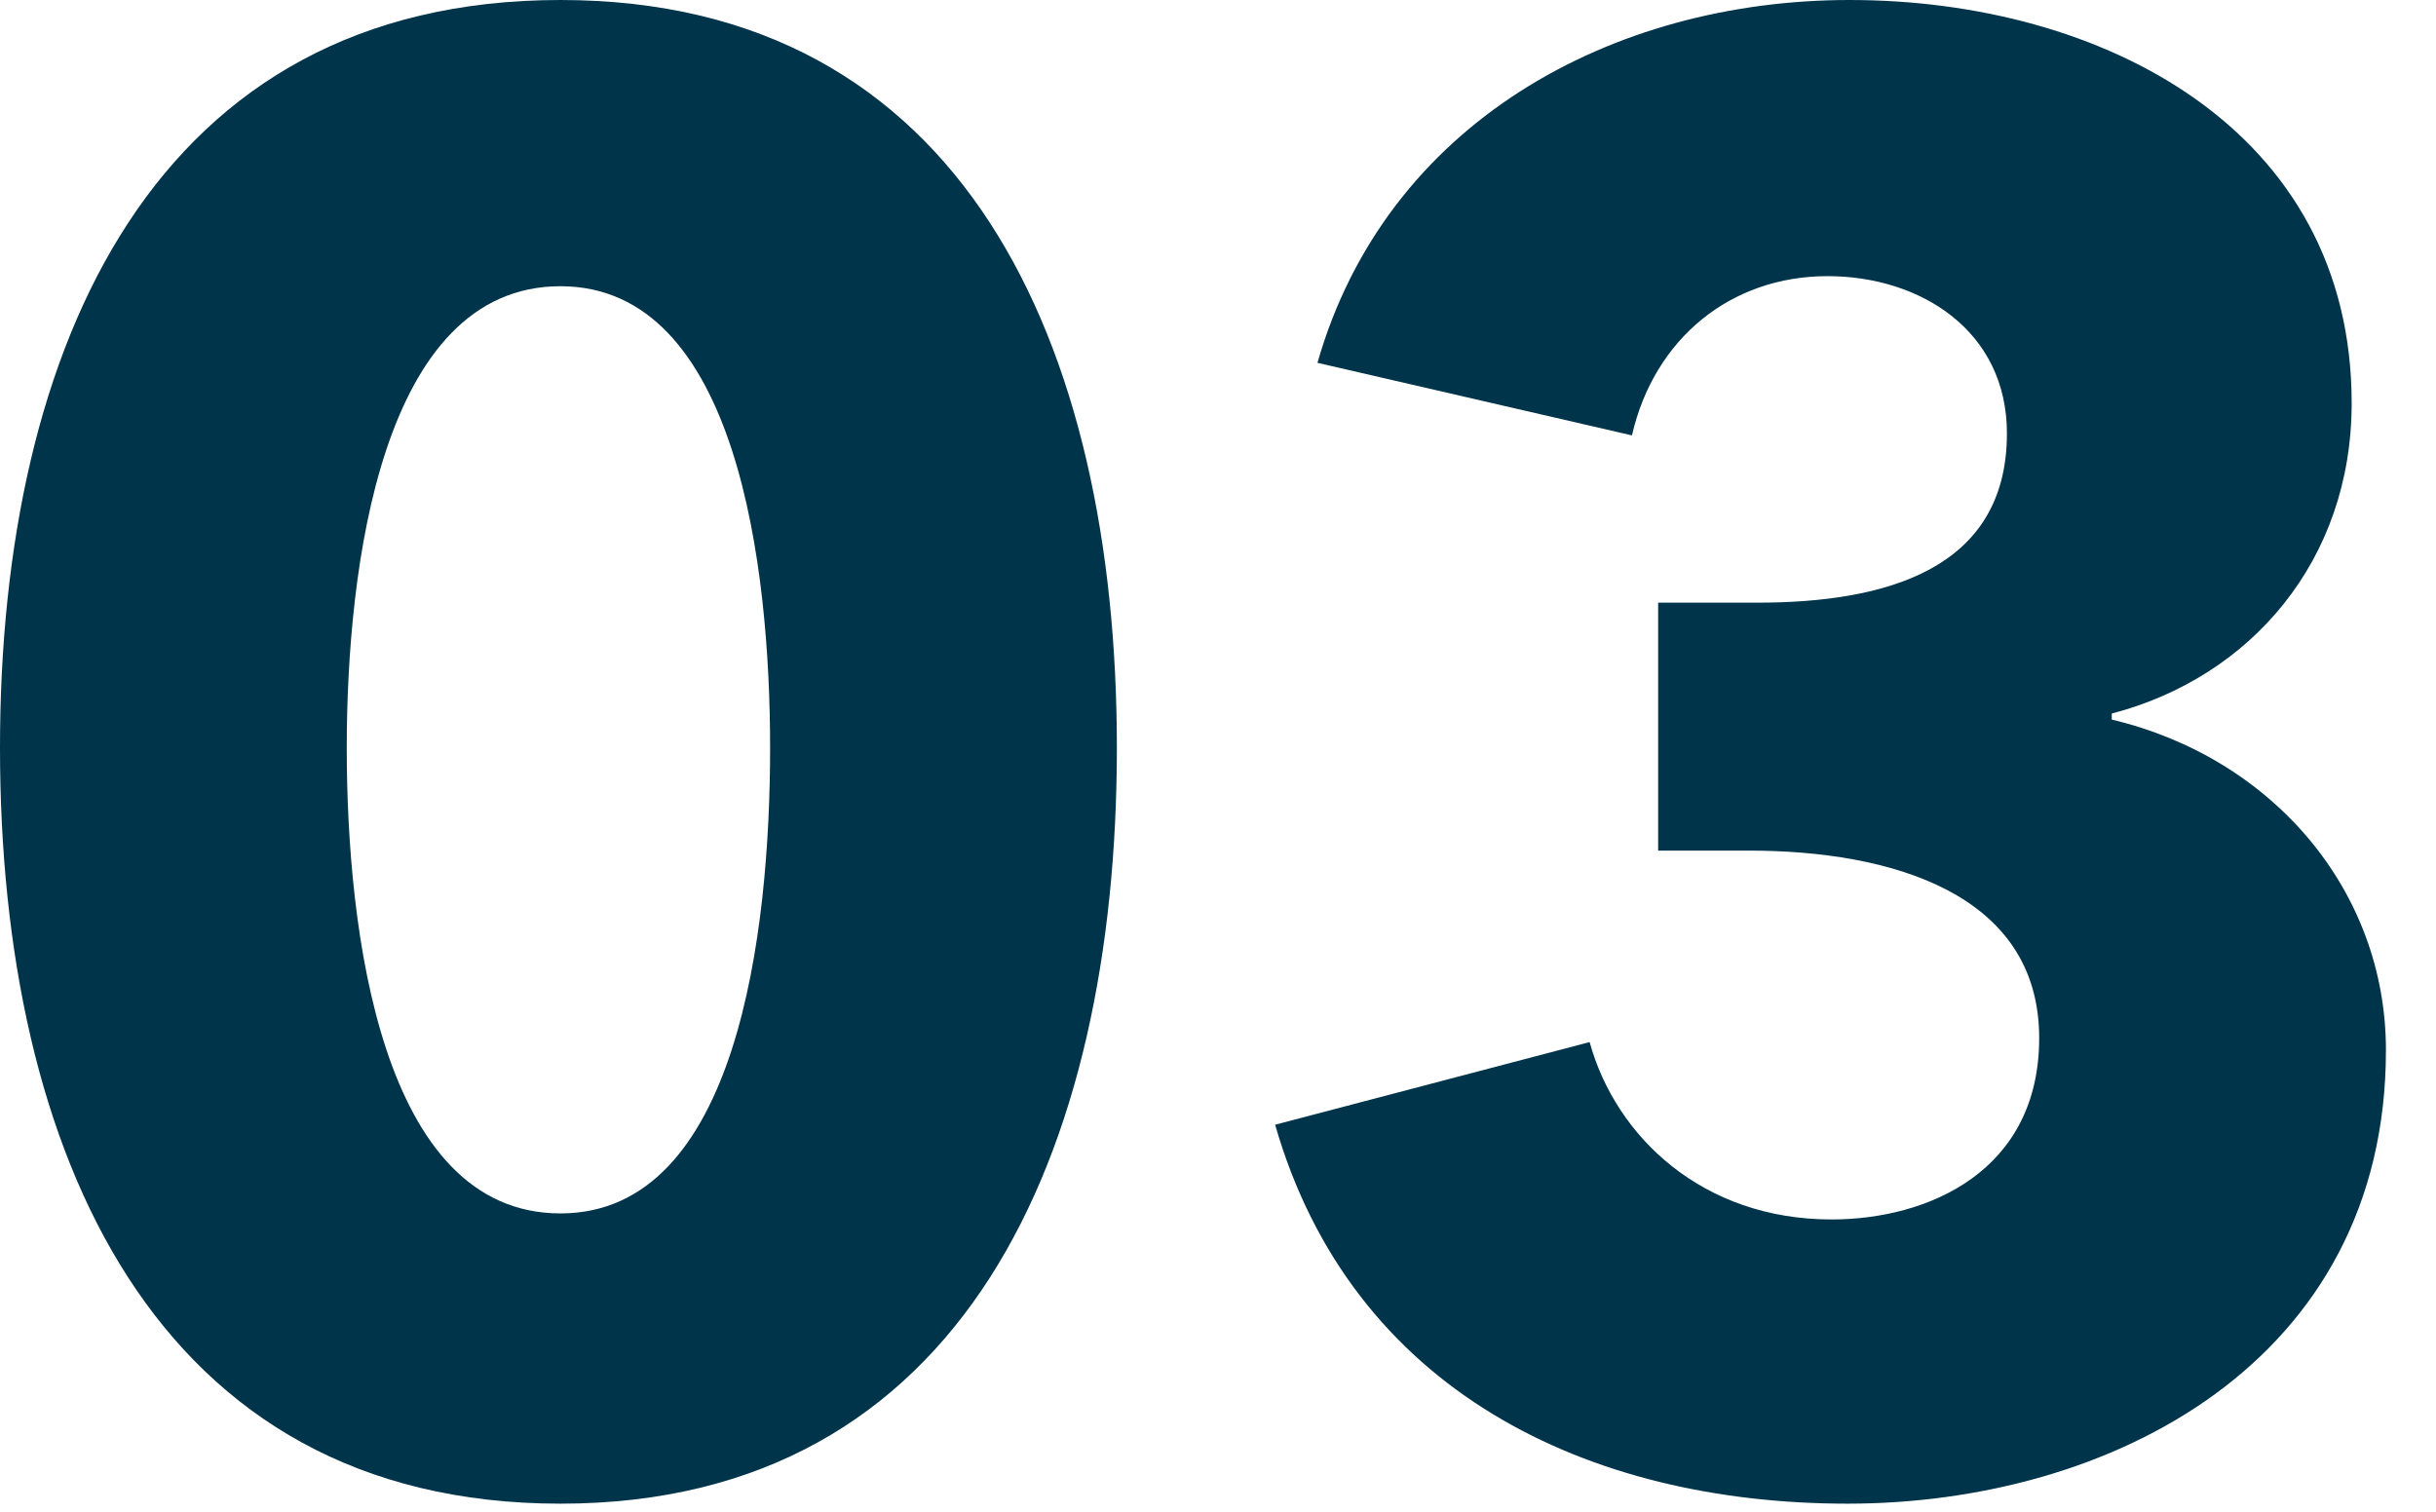
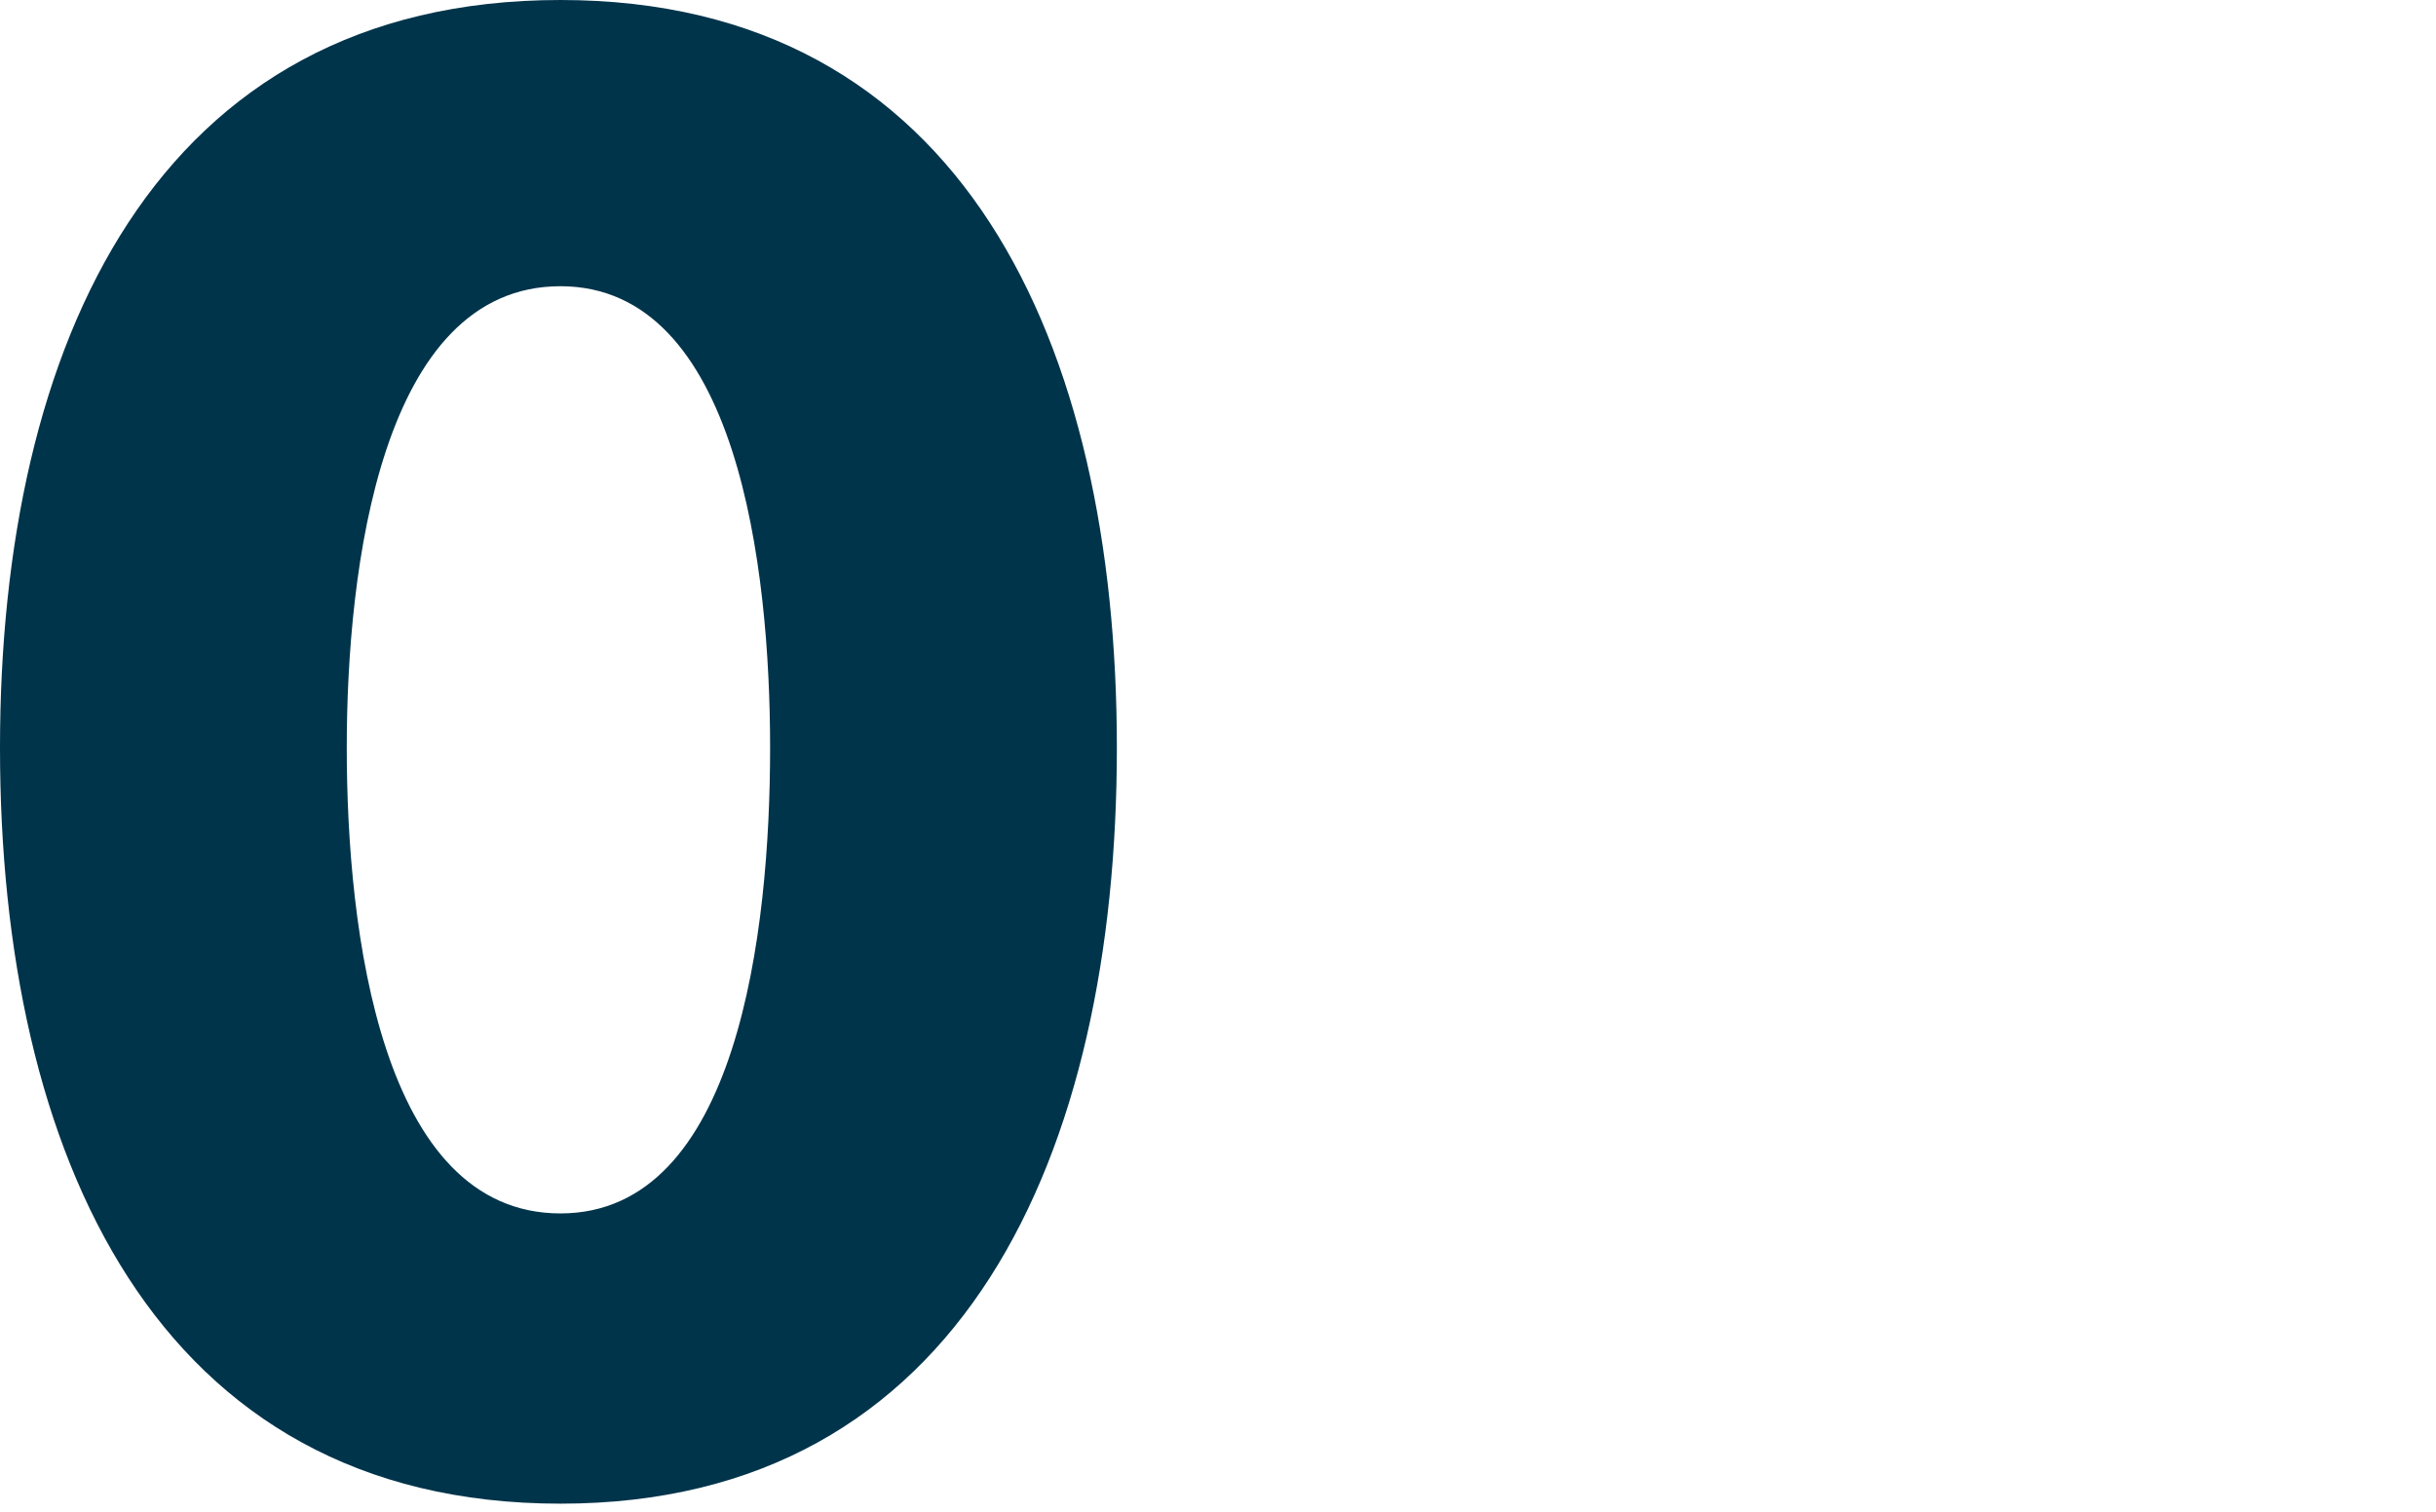
<svg xmlns="http://www.w3.org/2000/svg" width="29" height="18" viewBox="0 0 29 18" fill="none">
-   <path d="M28.404 12.504C28.404 16.224 25.116 17.904 21.996 17.904C18.9 17.904 16.092 16.56 15.18 13.392L18.924 12.408C19.236 13.536 20.268 14.52 21.804 14.52C22.956 14.52 24.276 13.944 24.276 12.36C24.276 10.632 22.5 10.128 20.82 10.128H19.74V7.176H20.916C22.428 7.176 23.892 6.792 23.892 5.16C23.892 3.936 22.86 3.288 21.756 3.288C20.604 3.288 19.692 4.032 19.428 5.184L15.684 4.32C16.5 1.464 19.188 0 22.02 0C25.02 0 27.996 1.536 27.996 4.8C27.996 6.672 26.796 8.064 25.14 8.496V8.568C27.06 9.024 28.404 10.608 28.404 12.504Z" fill="#00344B" style="fill:#00344B;fill-opacity:1;" />
  <path d="M13.296 8.904C13.296 13.728 11.472 17.904 6.672 17.904C1.848 17.904 0 13.728 0 8.904C0 4.104 1.848 0 6.672 0C11.472 0 13.296 4.104 13.296 8.904ZM9.168 8.904C9.168 6.768 8.784 3.408 6.672 3.408C4.536 3.408 4.128 6.768 4.128 8.904C4.128 11.088 4.536 14.448 6.672 14.448C8.784 14.448 9.168 11.088 9.168 8.904Z" fill="#00344B" style="fill:#00344B;fill-opacity:1;" />
</svg>